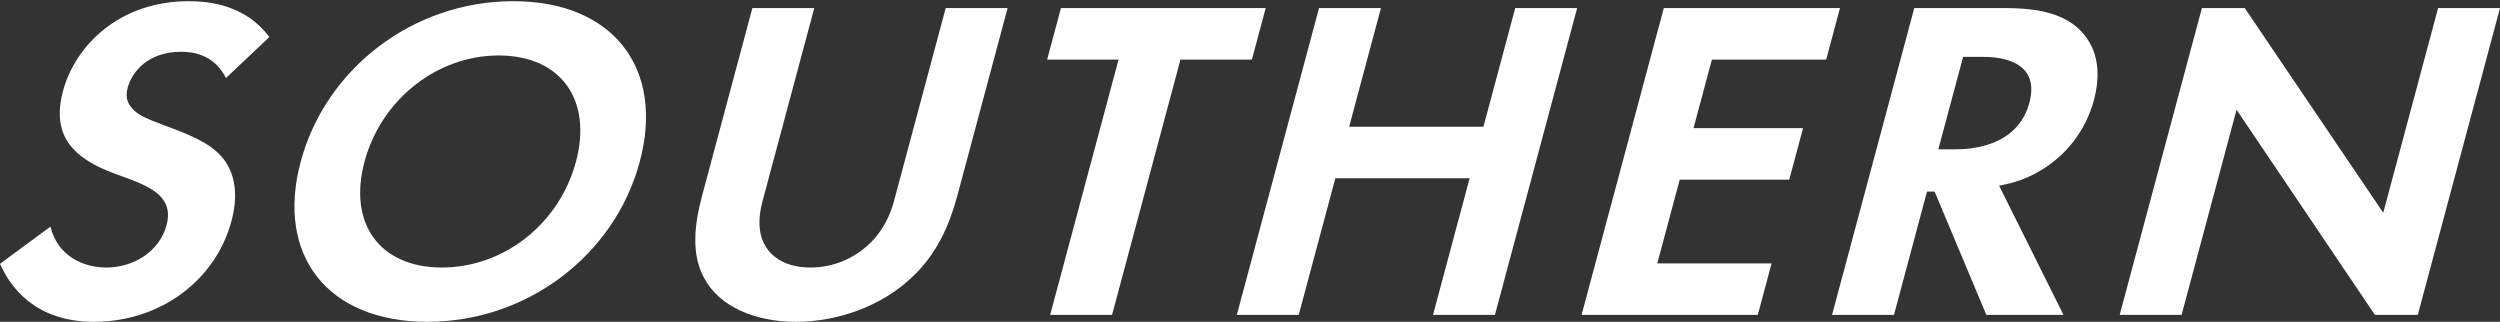
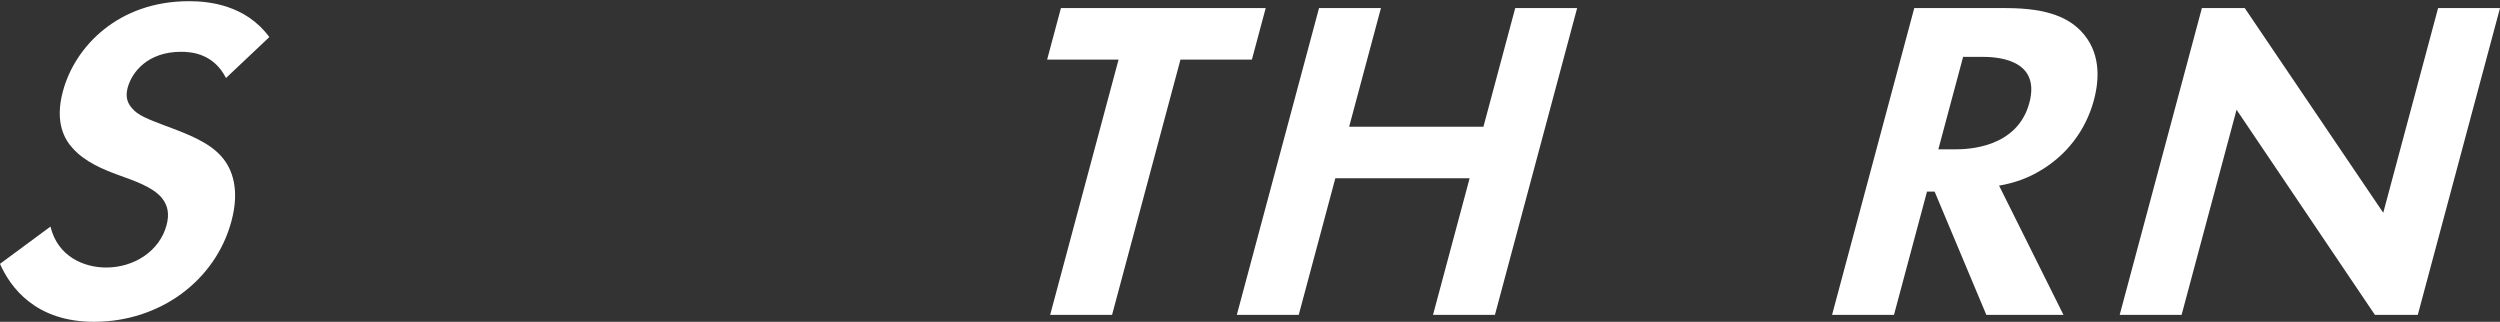
<svg xmlns="http://www.w3.org/2000/svg" version="1.1" id="レイヤー_1" x="0px" y="0px" viewBox="0 0 595.276 76.623" style="enable-background:new 0 0 595.276 76.623;" xml:space="preserve">
  <rect x="0" y="0" width="595.276" height="76.623" fill="#333333" stroke="none" />
  <style type="text/css">
	.st0{fill:#FFFFFF;}
</style>
  <g>
    <path class="st0" d="M53.811,18.574c-2.896-5.695-7.965-6.242-10.686-6.242c-7.937,0-11.723,4.819-12.721,8.542   c-0.469,1.752-0.343,3.396,1.06,4.929c1.374,1.643,3.634,2.519,7.956,4.162c5.369,1.972,10.396,3.943,13.342,7.338   c2.609,2.957,4.35,7.886,2.354,15.334C51.3,66.875,38.029,76.623,22.383,76.623c-13.947,0-19.911-8.214-22.383-13.8l12.015-8.871   c1.721,7.119,7.933,9.748,13.263,9.748c6.69,0,12.736-3.943,14.379-10.077c0.705-2.628,0.355-4.709-1.187-6.572   c-2.16-2.519-6.314-3.943-10.241-5.366c-3.616-1.314-7.91-3.067-10.885-6.353c-1.936-2.081-4.366-6.134-2.37-13.581   C17.85,11.016,28.21,0.283,44.992,0.283c4.762,0,13.485,0.876,19.141,8.542L53.811,18.574z" />
-     <path class="st0" d="M152.334,38.508c-5.958,22.234-26.768,38.115-50.58,38.115S65.643,60.742,71.601,38.508   c5.958-22.234,26.797-38.224,50.608-38.224C146.021,0.283,158.292,16.274,152.334,38.508z M137.14,38.508   c3.962-14.786-3.653-25.3-18.394-25.3c-14.74,0-27.99,10.514-31.952,25.3c-3.962,14.786,3.682,25.191,18.422,25.191   C119.958,63.699,133.178,53.294,137.14,38.508z" />
-     <path class="st0" d="M193.884,1.926l-12.297,45.891c-1.497,5.586-0.479,8.981,0.723,10.843c1.479,2.519,4.773,5.038,10.669,5.038   c5.897,0,10.54-2.519,13.37-5.038c2.199-1.862,5.037-5.257,6.534-10.843L225.18,1.926h14.741l-11.974,44.687   c-1.849,6.9-4.862,13.91-10.894,19.495c-7.291,6.9-17.785,10.514-27.537,10.514c-9.751,0-18.307-3.614-21.901-10.514   c-3.039-5.586-2.294-12.596-0.445-19.495l11.974-44.687H193.884z" />
    <path class="st0" d="M281.081,14.193L264.793,74.98h-14.741l16.288-60.787h-17.008l3.287-12.267h48.757l-3.287,12.267H281.081z" />
    <path class="st0" d="M321.243,30.184h31.976l7.572-28.258h14.741L355.957,74.98h-14.741l8.716-32.529h-31.976L309.24,74.98h-14.741   l19.575-73.054h14.741L321.243,30.184z" />
-     <path class="st0" d="M434.834,14.193H407.62l-4.373,16.319h26.079l-3.286,12.267h-26.079l-5.342,19.934h27.213l-3.287,12.267   h-41.954l19.575-73.054h41.954L434.834,14.193z" />
    <path class="st0" d="M477.692,1.926c10.432,0,15.056,2.628,17.808,5.476c4.521,4.709,4.549,10.952,3.082,16.429   c-1.907,7.119-6.528,13.362-13.452,17.195c-2.28,1.314-5.324,2.519-9.129,3.177L491.34,74.98h-18.369l-12.318-29.353h-1.815   l-7.865,29.353h-14.741l19.575-73.054H477.692z M461.539,35.551h4.195c2.835,0,14.602-0.329,17.478-11.062   c2.905-10.843-8.631-10.952-11.352-10.952h-4.422L461.539,35.551z" />
    <path class="st0" d="M504.718,74.98l19.575-73.054h10.205l32.977,48.739l13.06-48.739h14.741L575.7,74.98h-10.205l-32.947-48.849   L519.459,74.98H504.718z" />
  </g>
</svg>